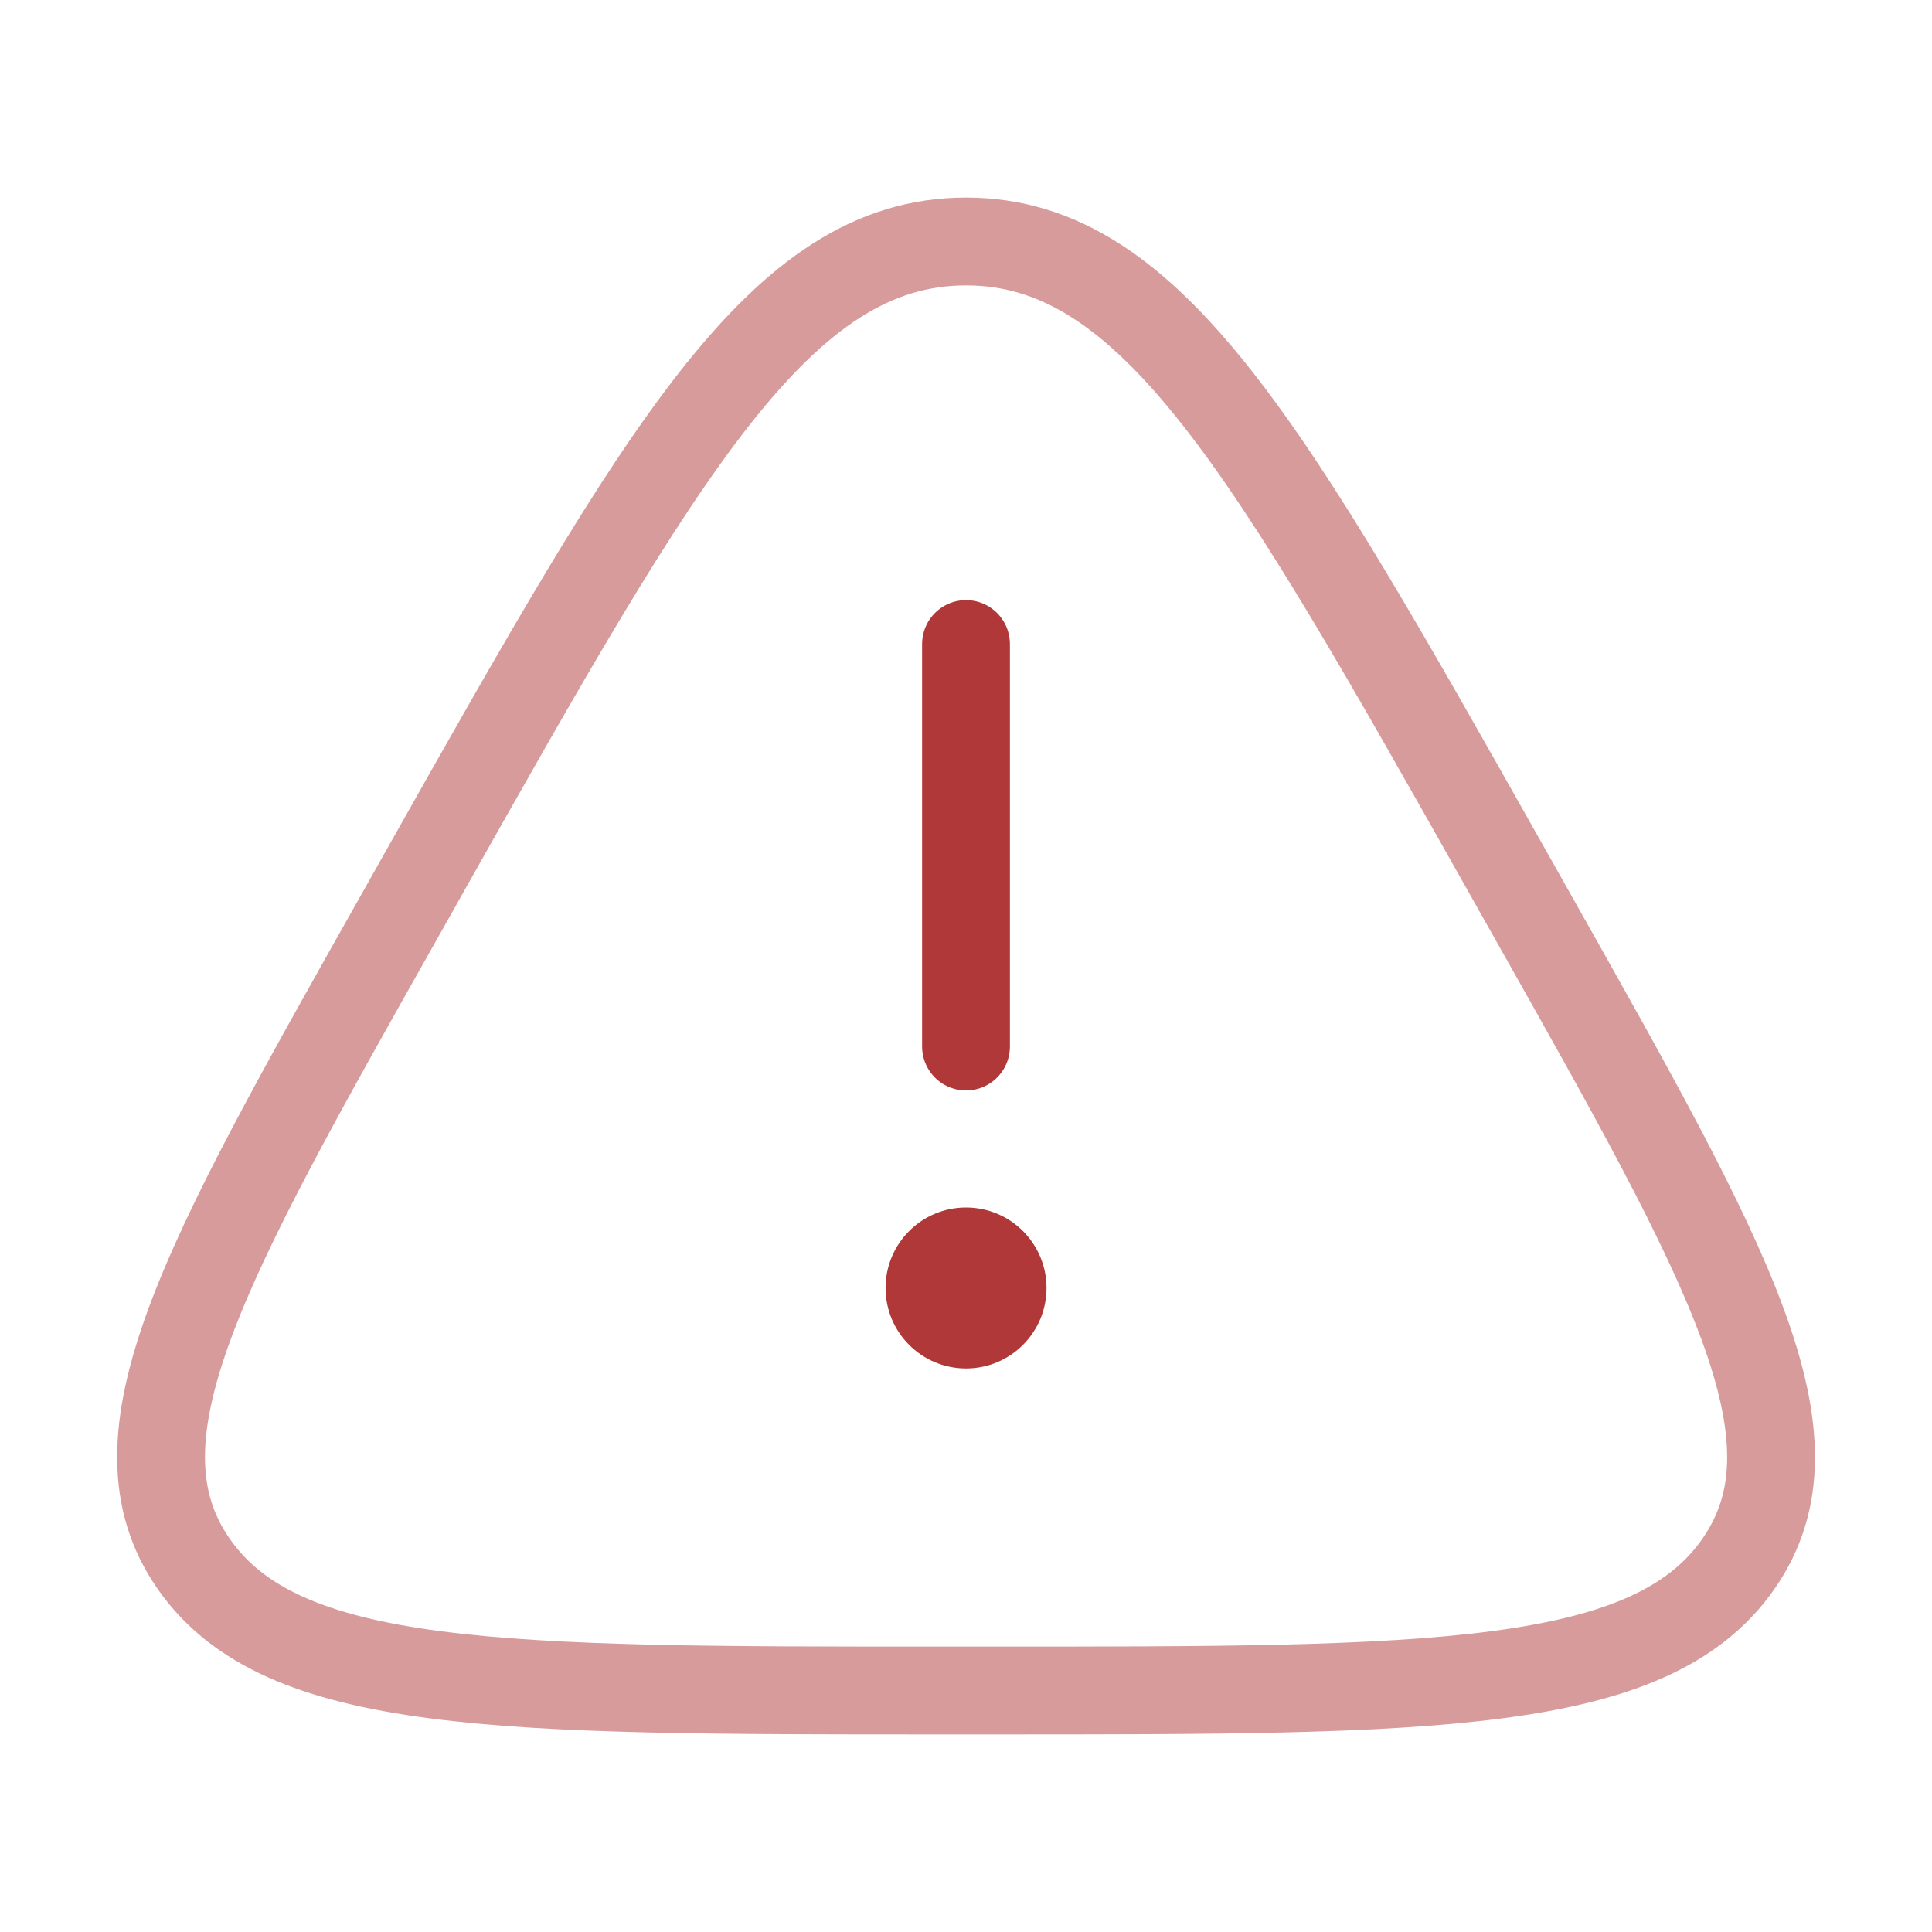
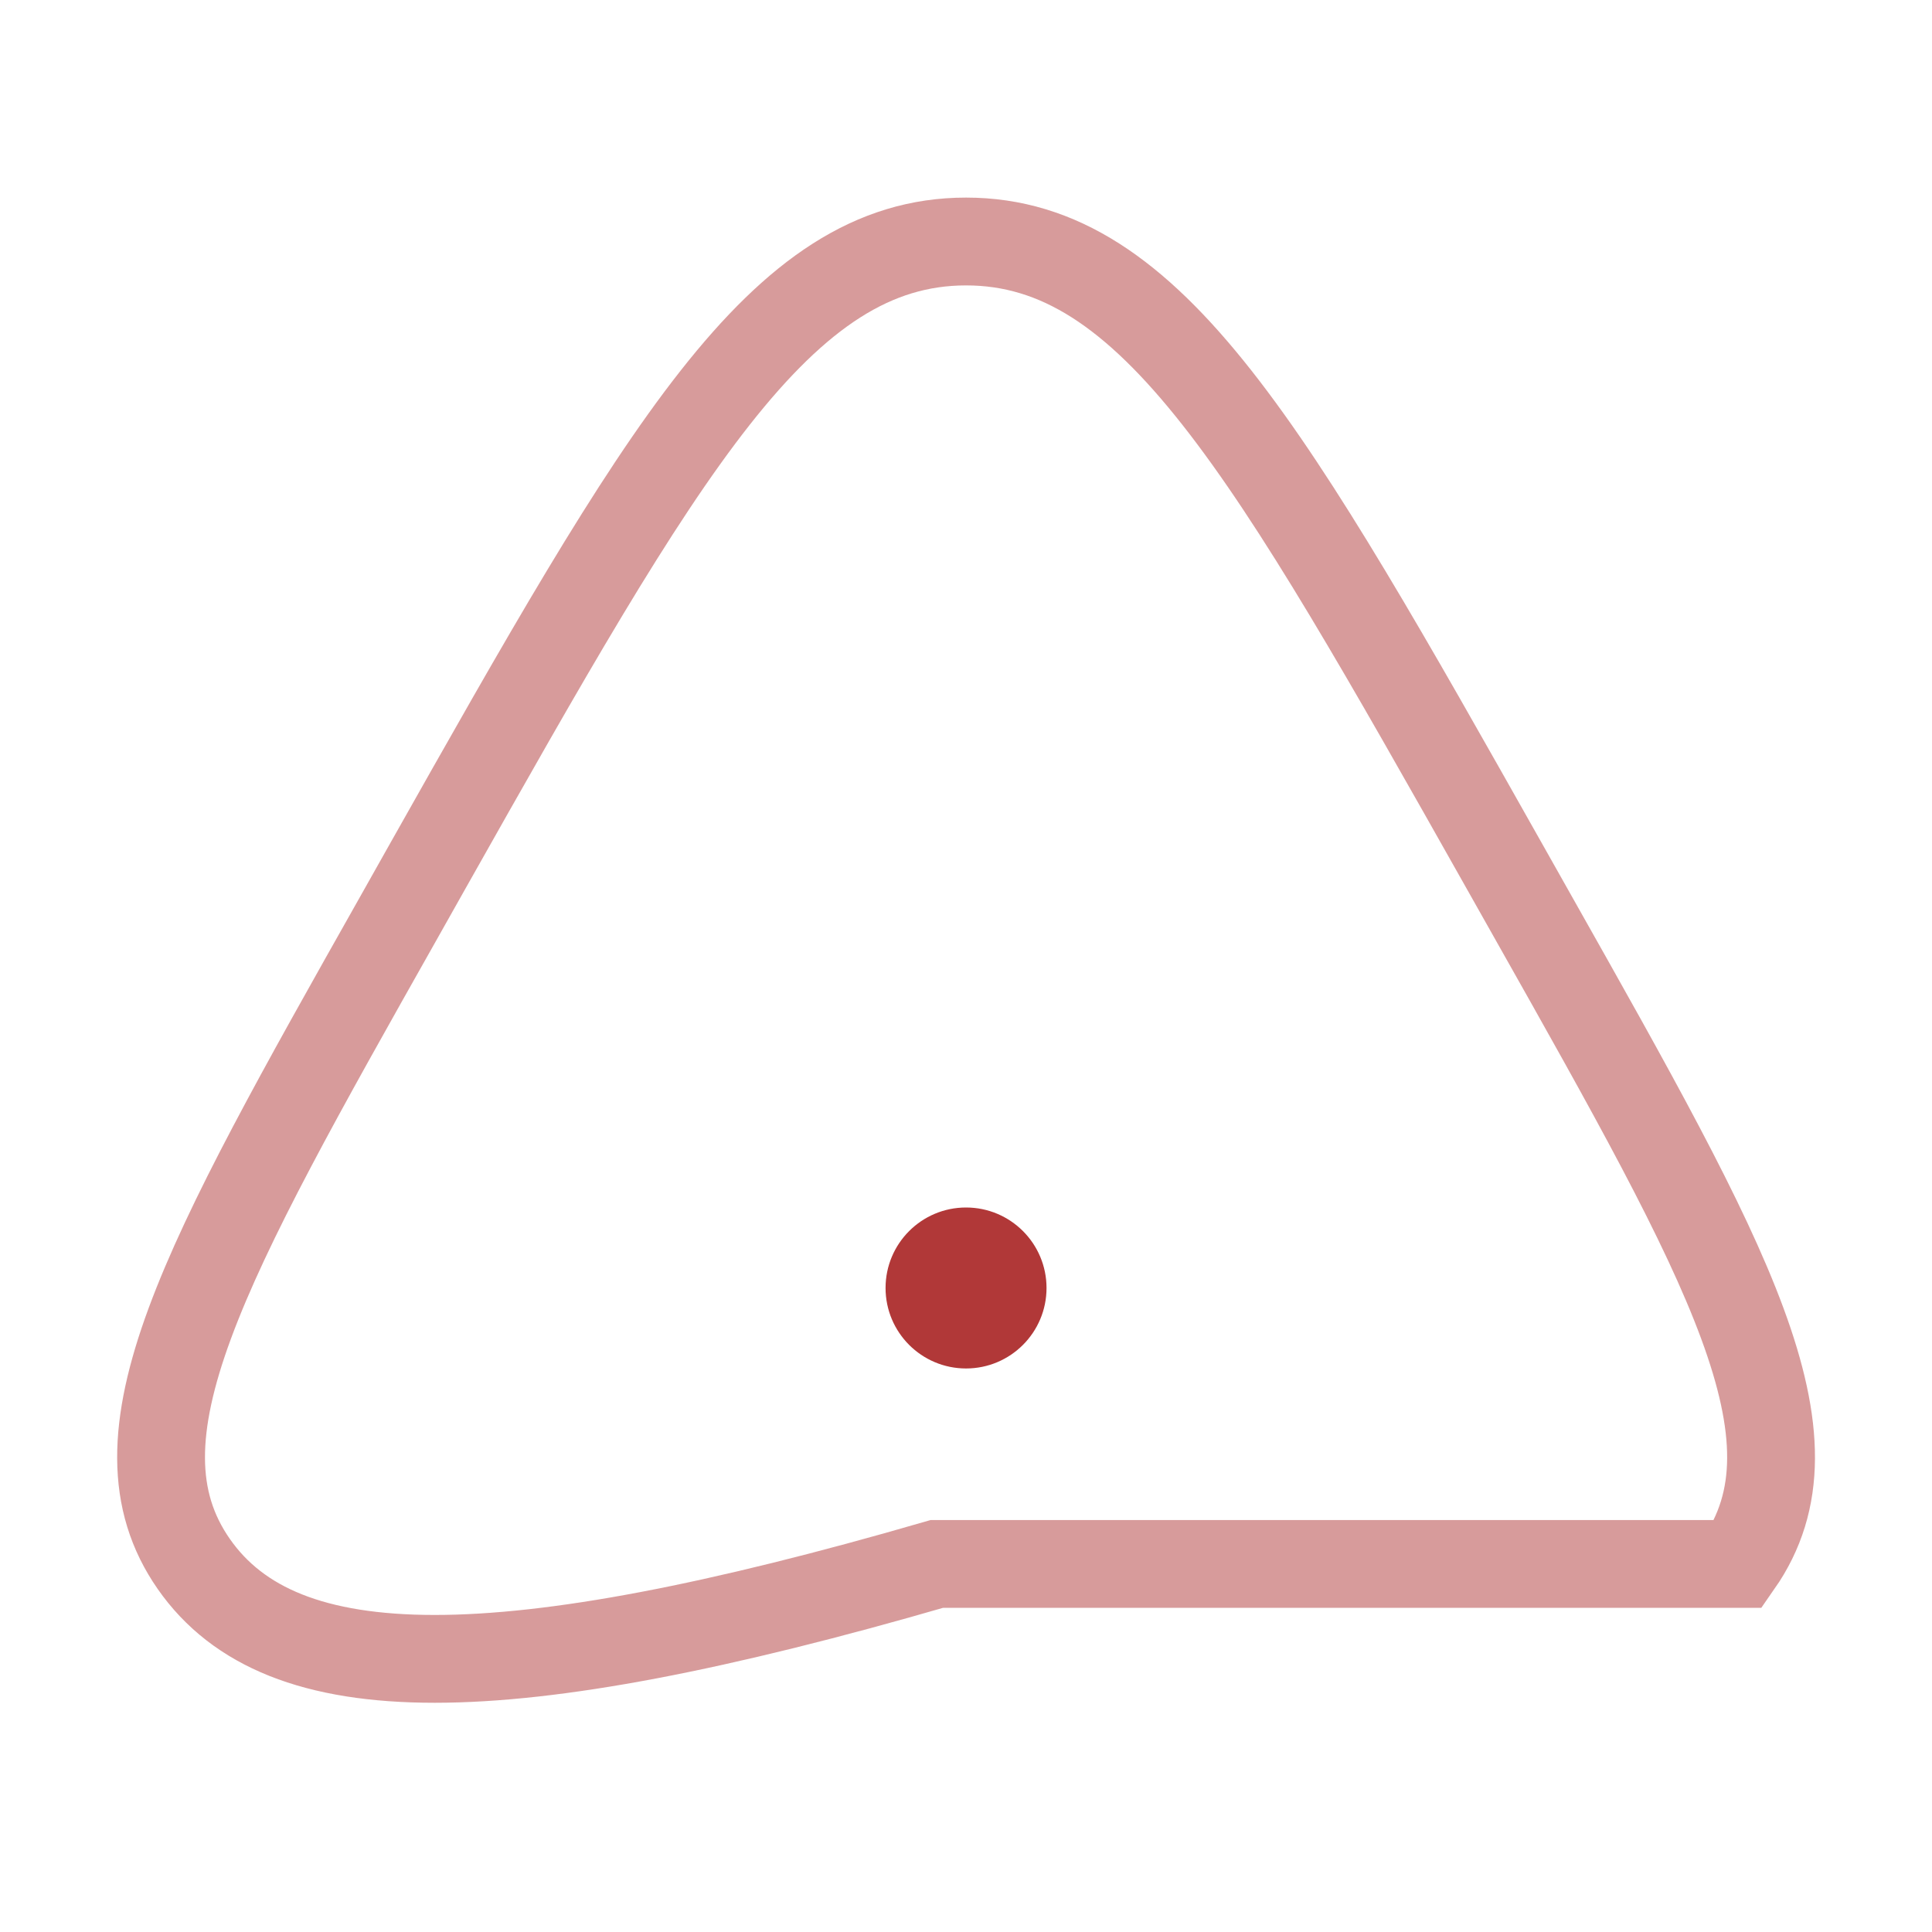
<svg xmlns="http://www.w3.org/2000/svg" width="44" height="44" viewBox="0 0 44 44" fill="none">
-   <path opacity="0.5" d="M9.739 19.729C15.09 10.243 17.765 5.5 22.001 5.5C26.238 5.5 28.913 10.243 34.263 19.729L34.93 20.912C39.376 28.794 41.599 32.736 39.59 35.618C37.581 38.5 32.61 38.5 22.668 38.5H21.335C11.393 38.5 6.422 38.5 4.413 35.618C2.404 32.736 4.627 28.794 9.073 20.912L9.739 19.729Z" stroke="#B13838" stroke-width="2" />
-   <path d="M22 14.667V23.834" stroke="#B13838" stroke-width="2" stroke-linecap="round" />
+   <path opacity="0.5" d="M9.739 19.729C15.09 10.243 17.765 5.5 22.001 5.5C26.238 5.5 28.913 10.243 34.263 19.729L34.93 20.912C39.376 28.794 41.599 32.736 39.59 35.618H21.335C11.393 38.5 6.422 38.5 4.413 35.618C2.404 32.736 4.627 28.794 9.073 20.912L9.739 19.729Z" stroke="#B13838" stroke-width="2" />
  <circle cx="22.001" cy="29.333" r="1.833" fill="#B13838" />
</svg>